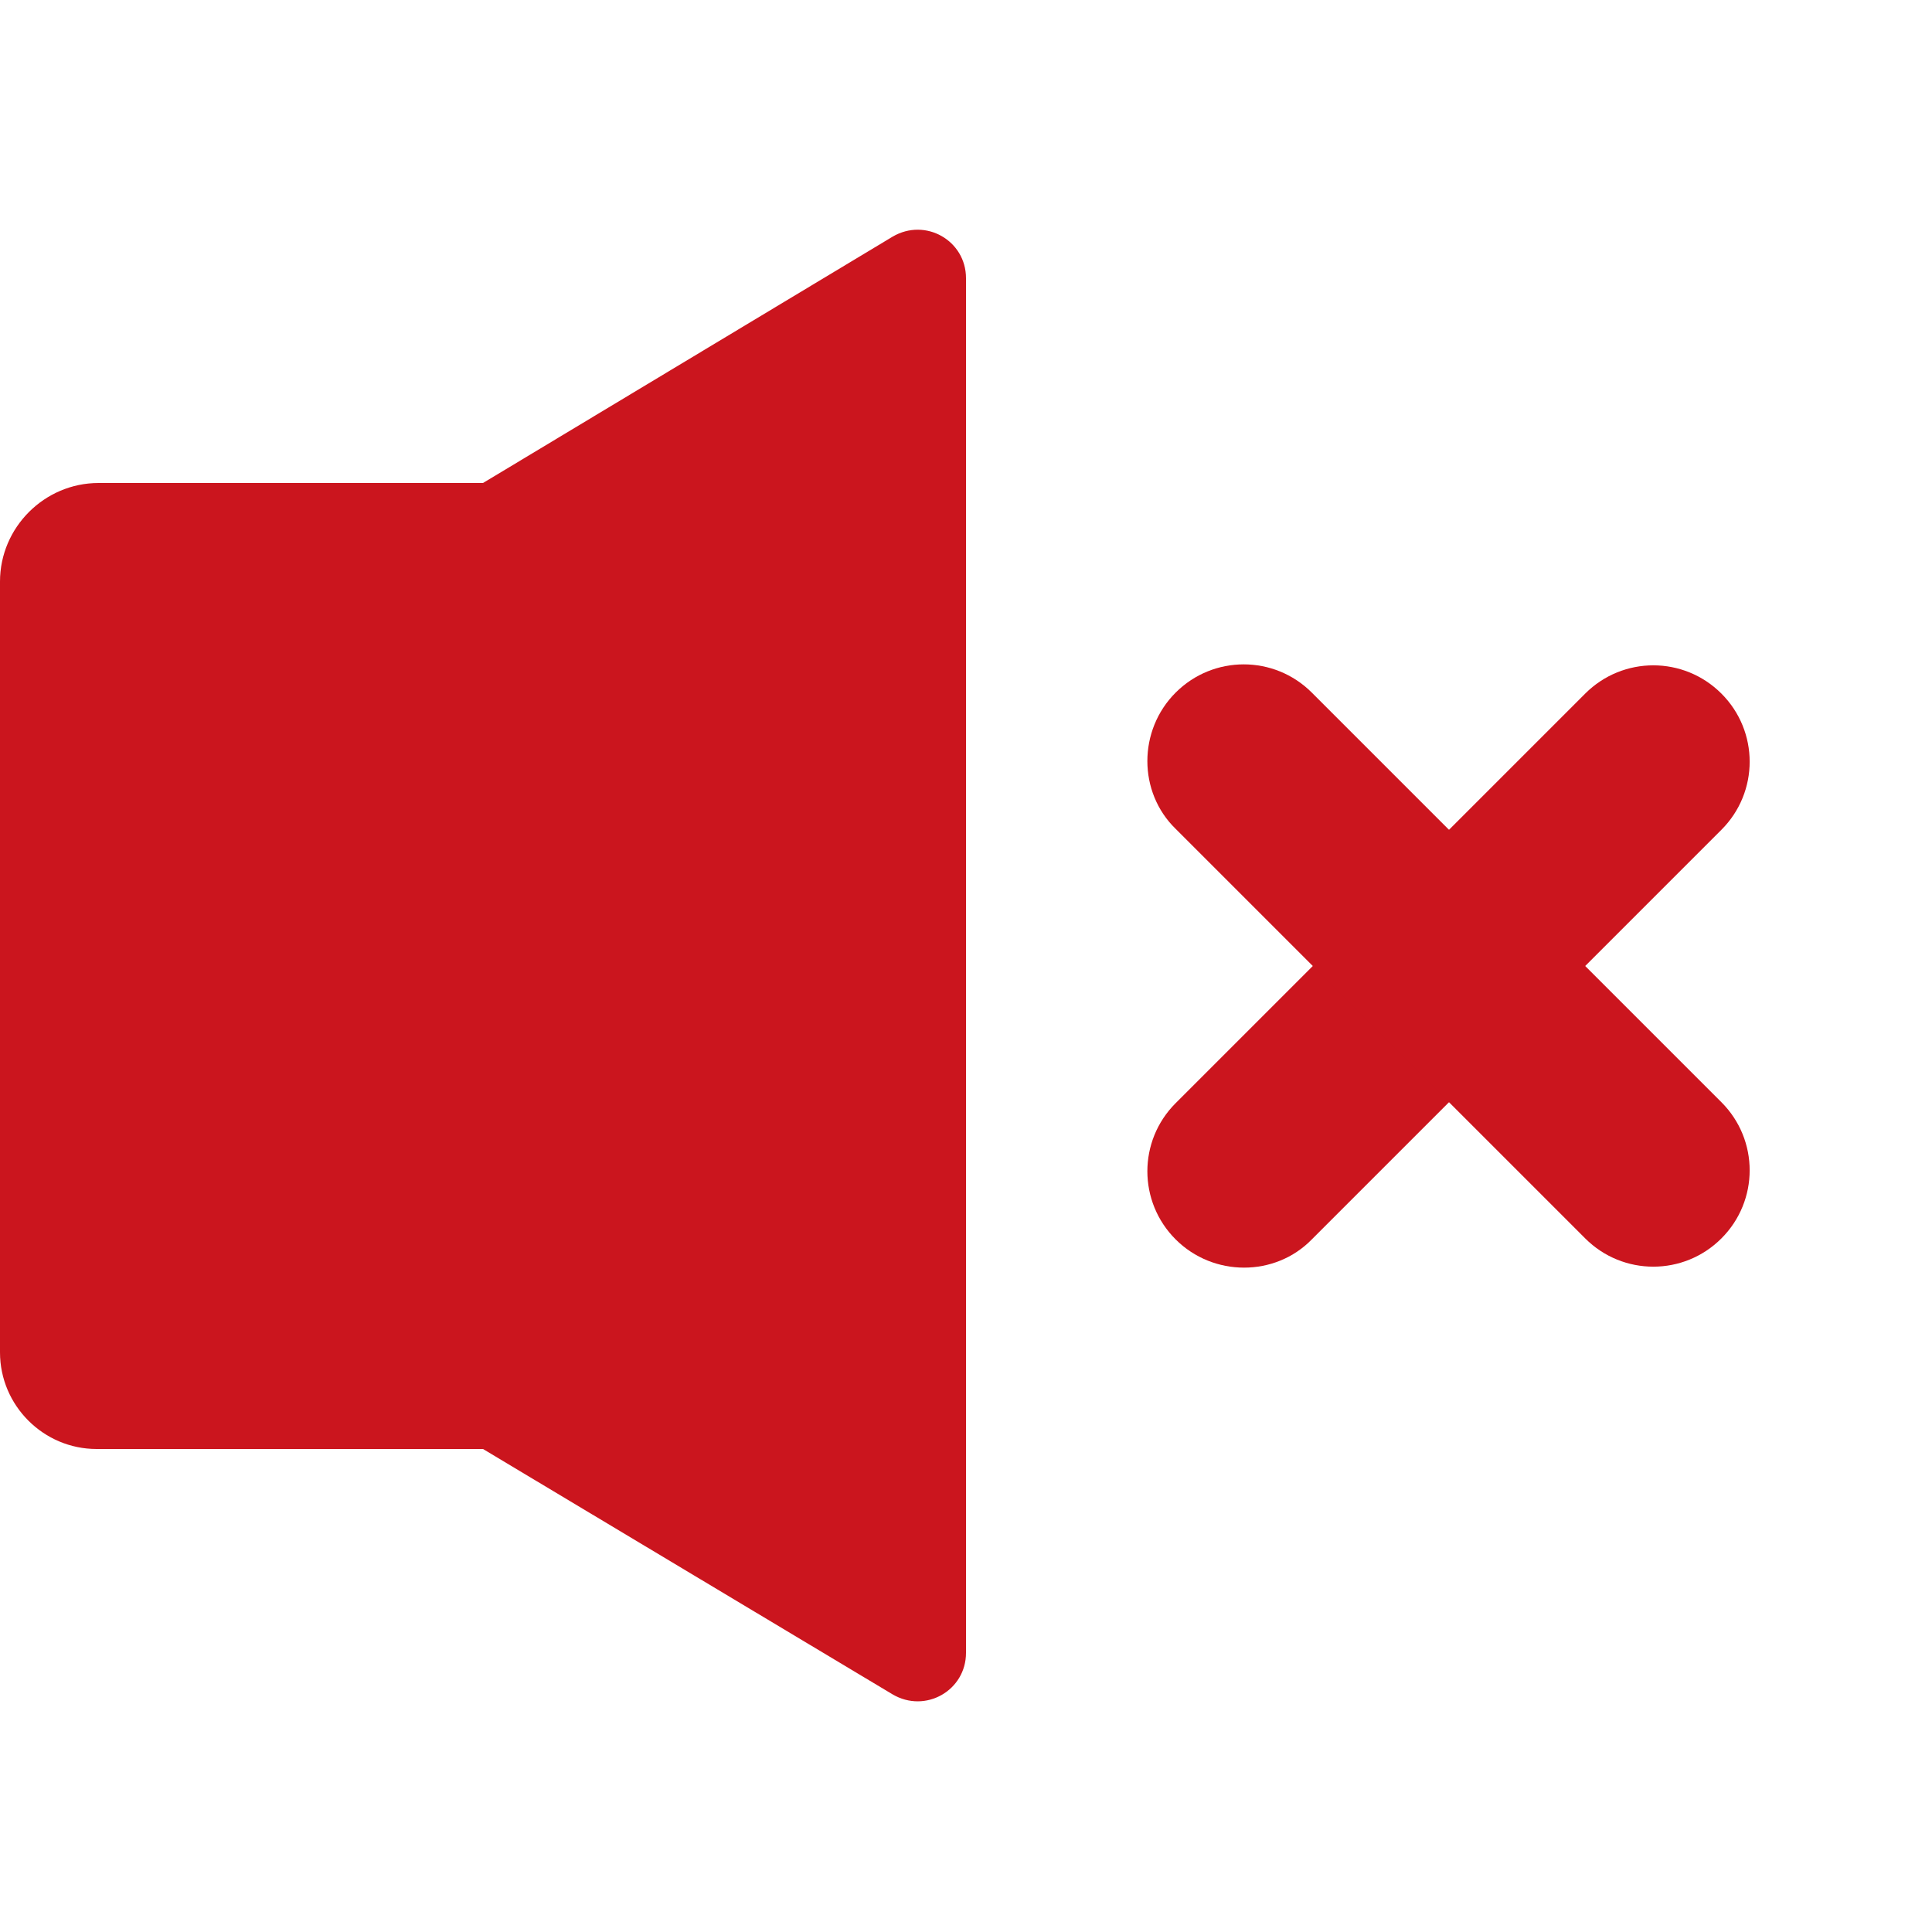
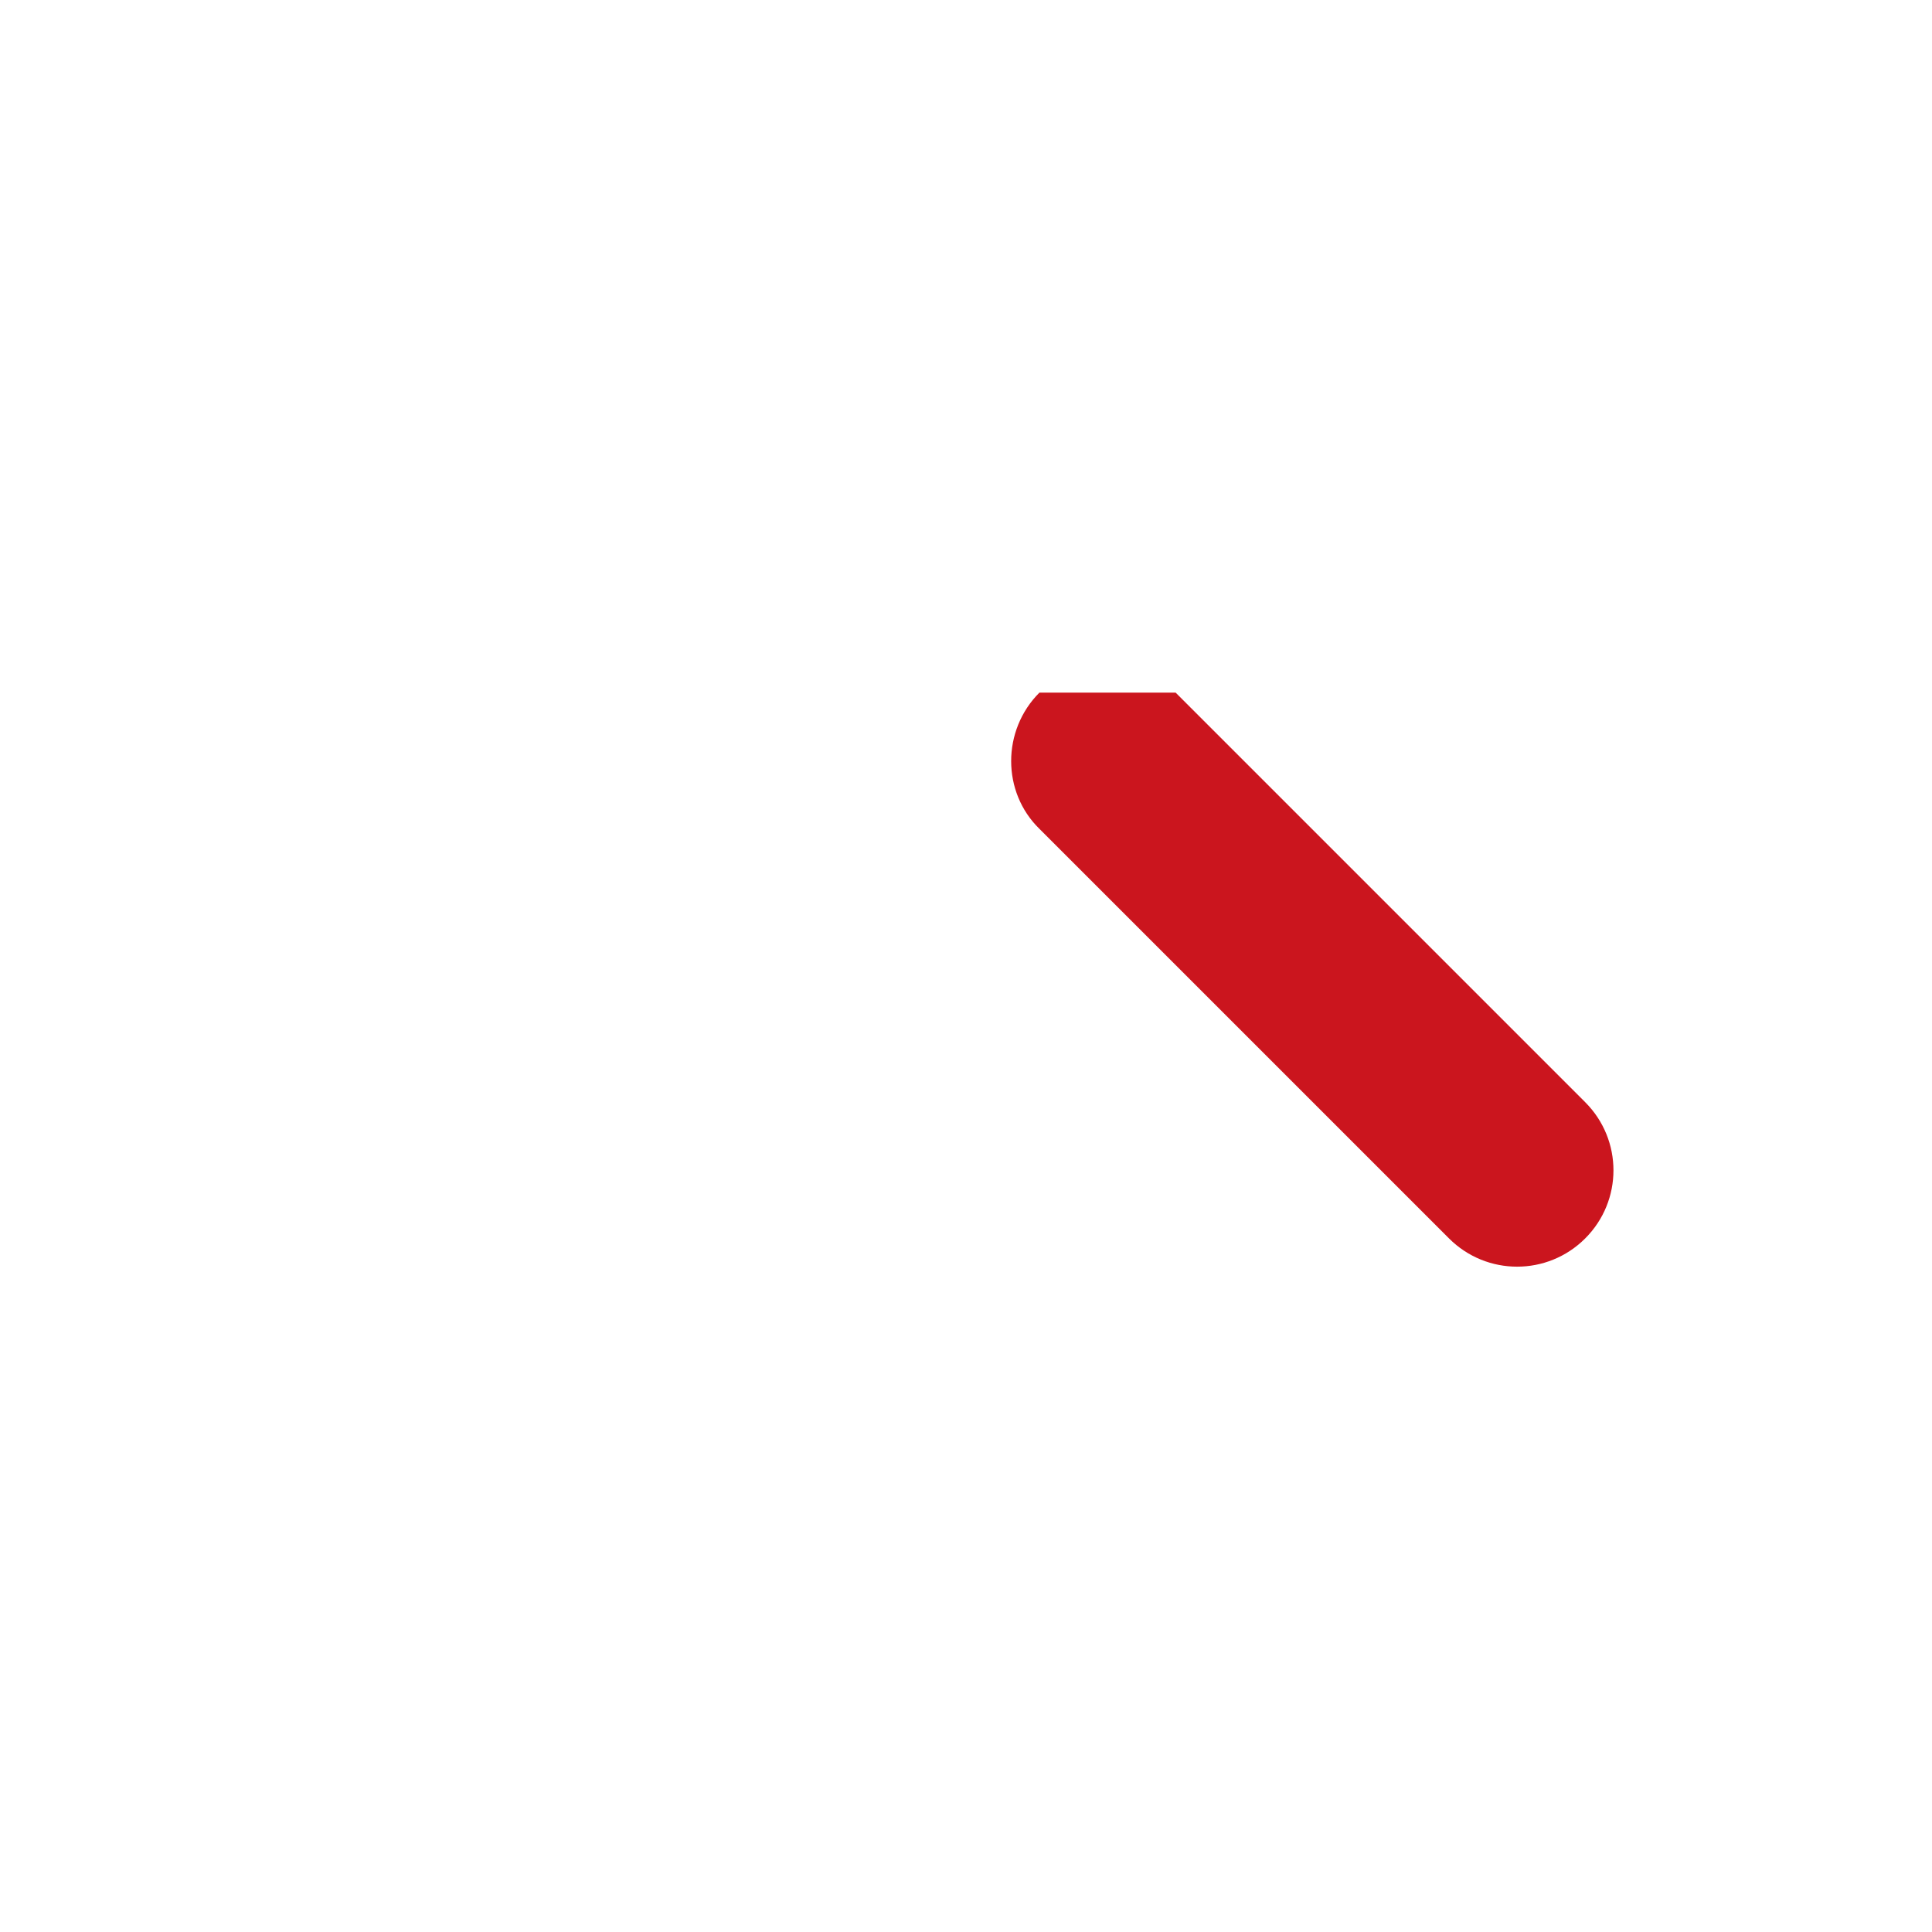
<svg xmlns="http://www.w3.org/2000/svg" t="1760421185471" class="icon" viewBox="0 0 1024 1024" version="1.1" p-id="9501" width="60" height="60">
-   <path d="M256 768H51.2c-28.16 0-51.2-23.04-51.2-51.2V308.224C0 279.552 23.552 256 52.224 256H256v512zM512 147.456v728.576c0 19.968-21.504 32.256-38.912 22.016L256 768V256l217.088-130.56c17.408-10.24 38.912 2.048 38.912 22.016zM623.104 656.896c-19.968-19.968-19.968-52.224 0-72.192l217.088-217.088c19.968-19.968 52.224-19.968 72.192 0 19.968 19.968 19.968 52.224 0 72.192l-217.088 217.088c-19.456 19.968-52.224 19.968-72.192 0z" fill="#CB151E" p-id="9502" />
-   <path d="M623.104 367.104c19.968-19.968 52.224-19.968 72.192 0l217.088 217.088c19.968 19.968 19.968 52.224 0 72.192-19.968 19.968-52.224 19.968-72.192 0l-217.088-217.088c-19.968-19.456-19.968-52.224 0-72.192z" fill="#CB151E" p-id="9503" />
+   <path d="M623.104 367.104l217.088 217.088c19.968 19.968 19.968 52.224 0 72.192-19.968 19.968-52.224 19.968-72.192 0l-217.088-217.088c-19.968-19.456-19.968-52.224 0-72.192z" fill="#CB151E" p-id="9503" />
</svg>